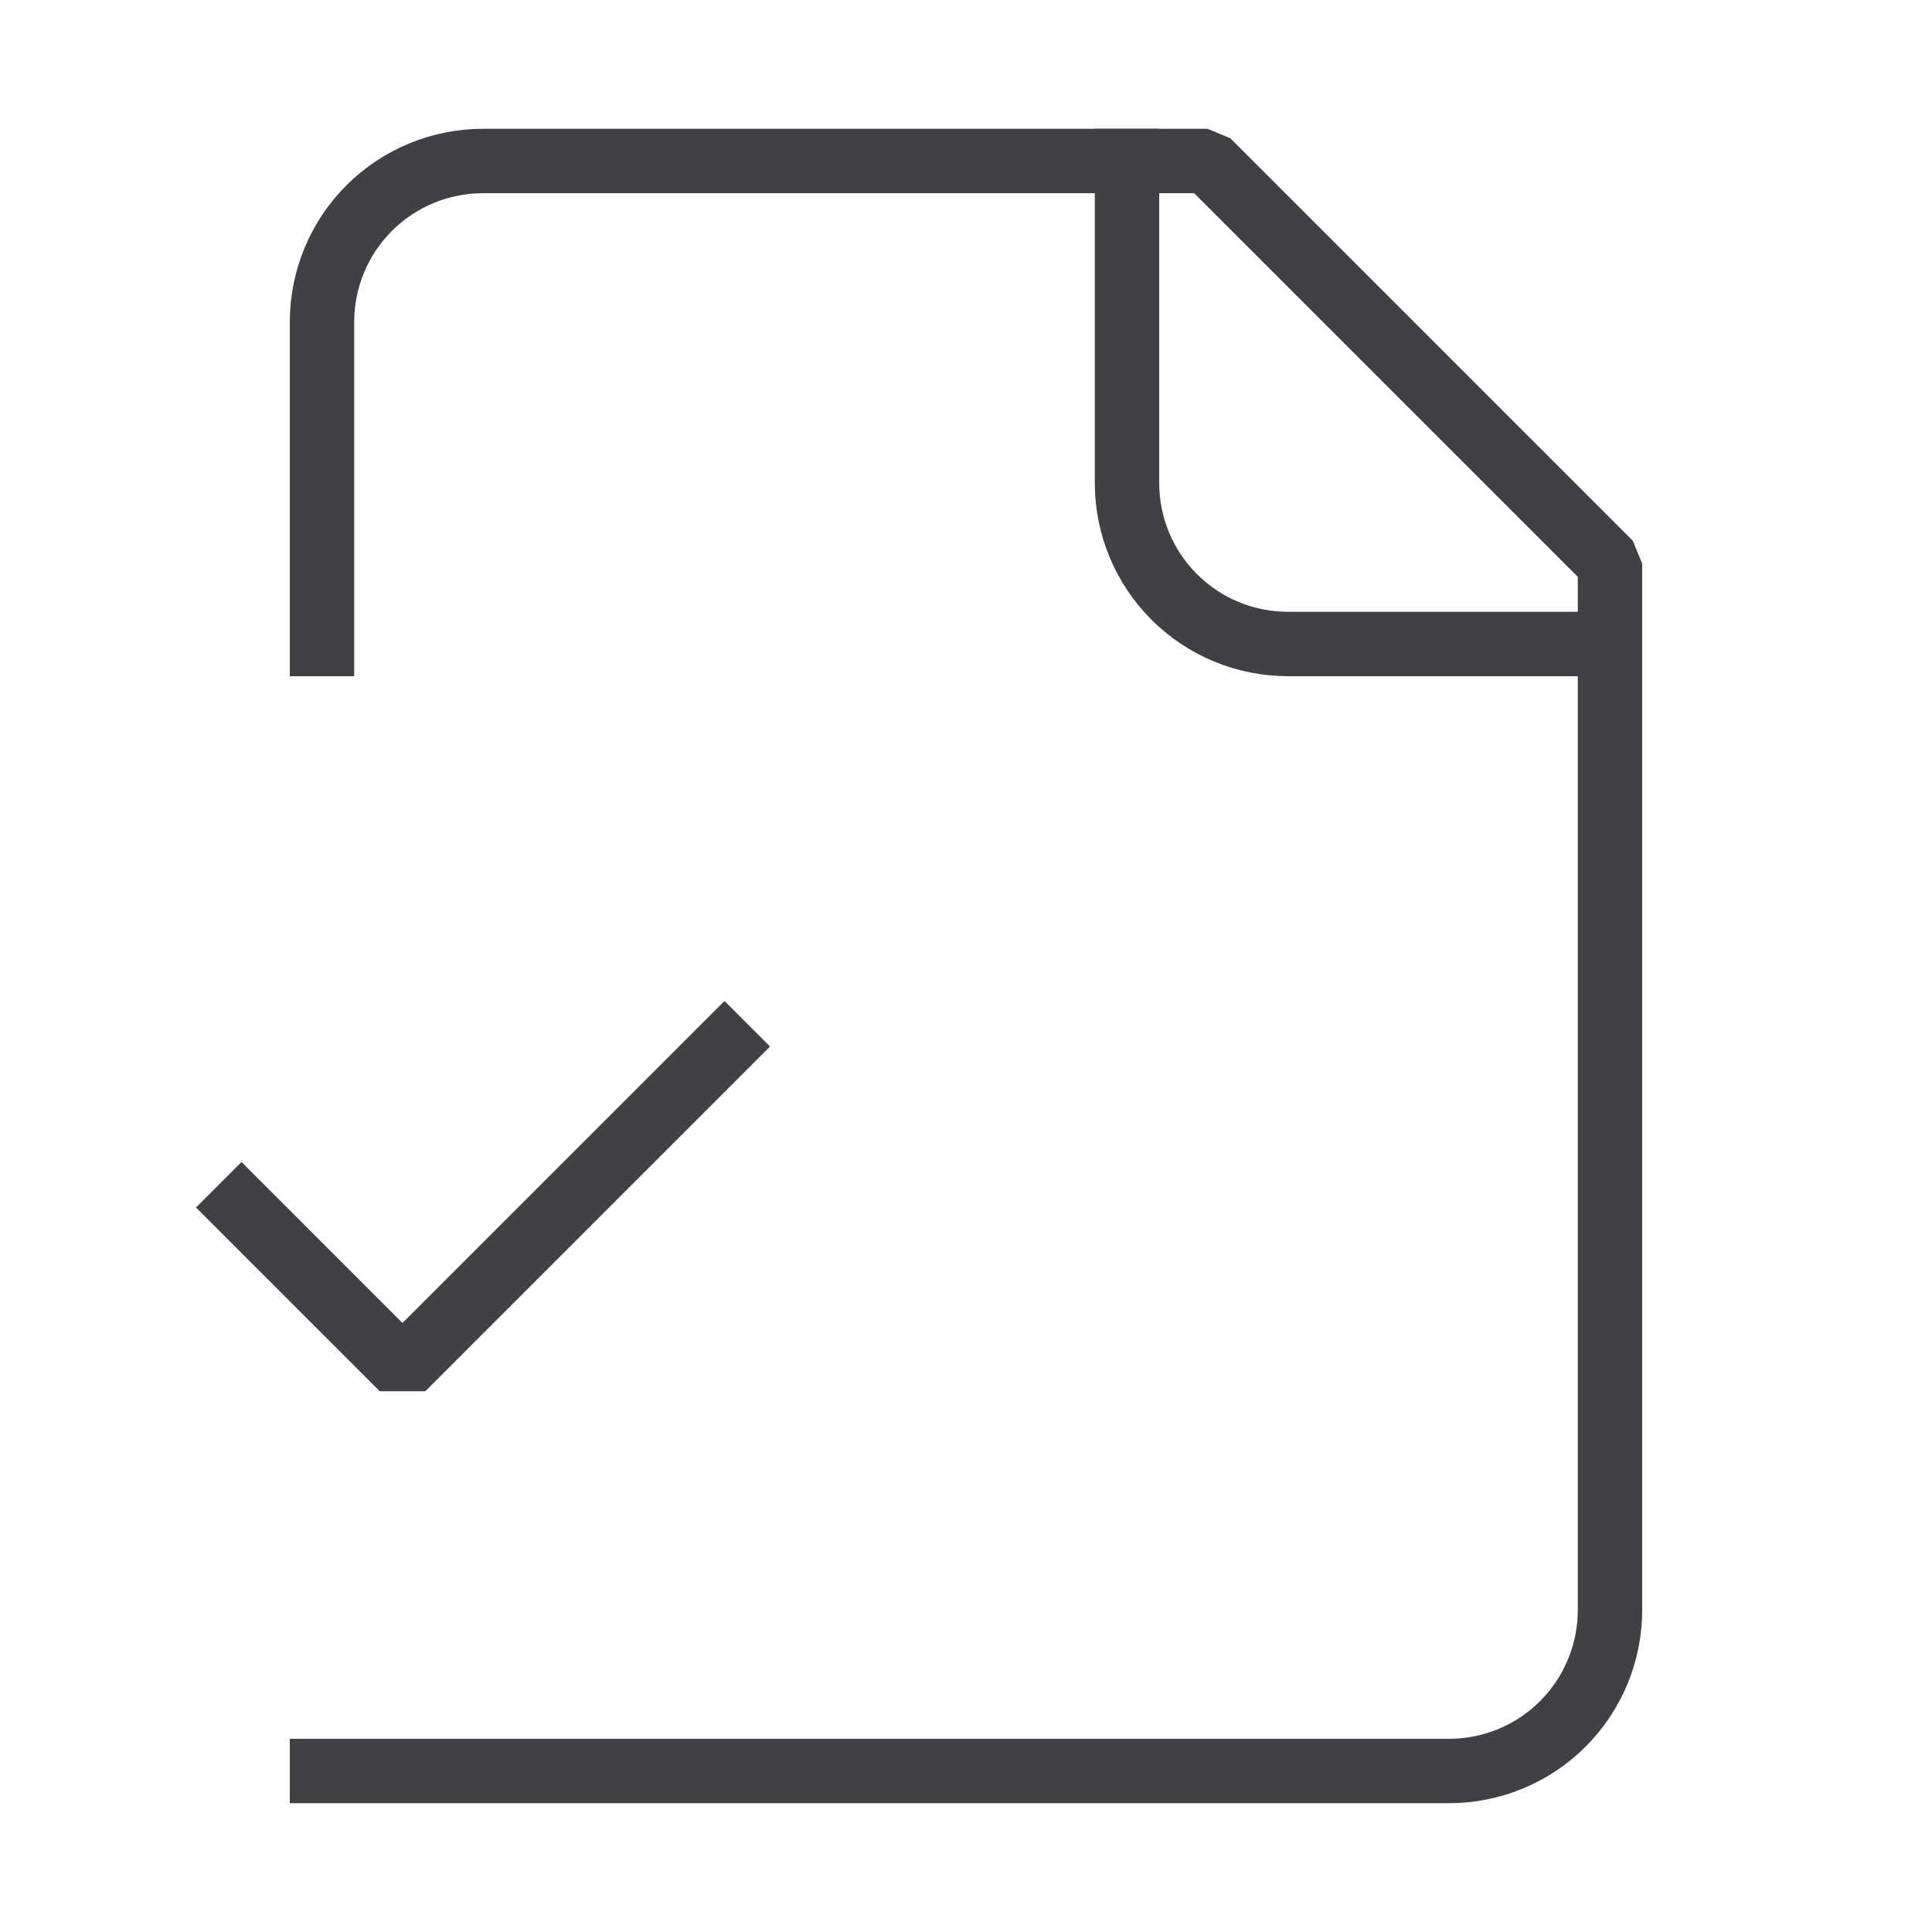
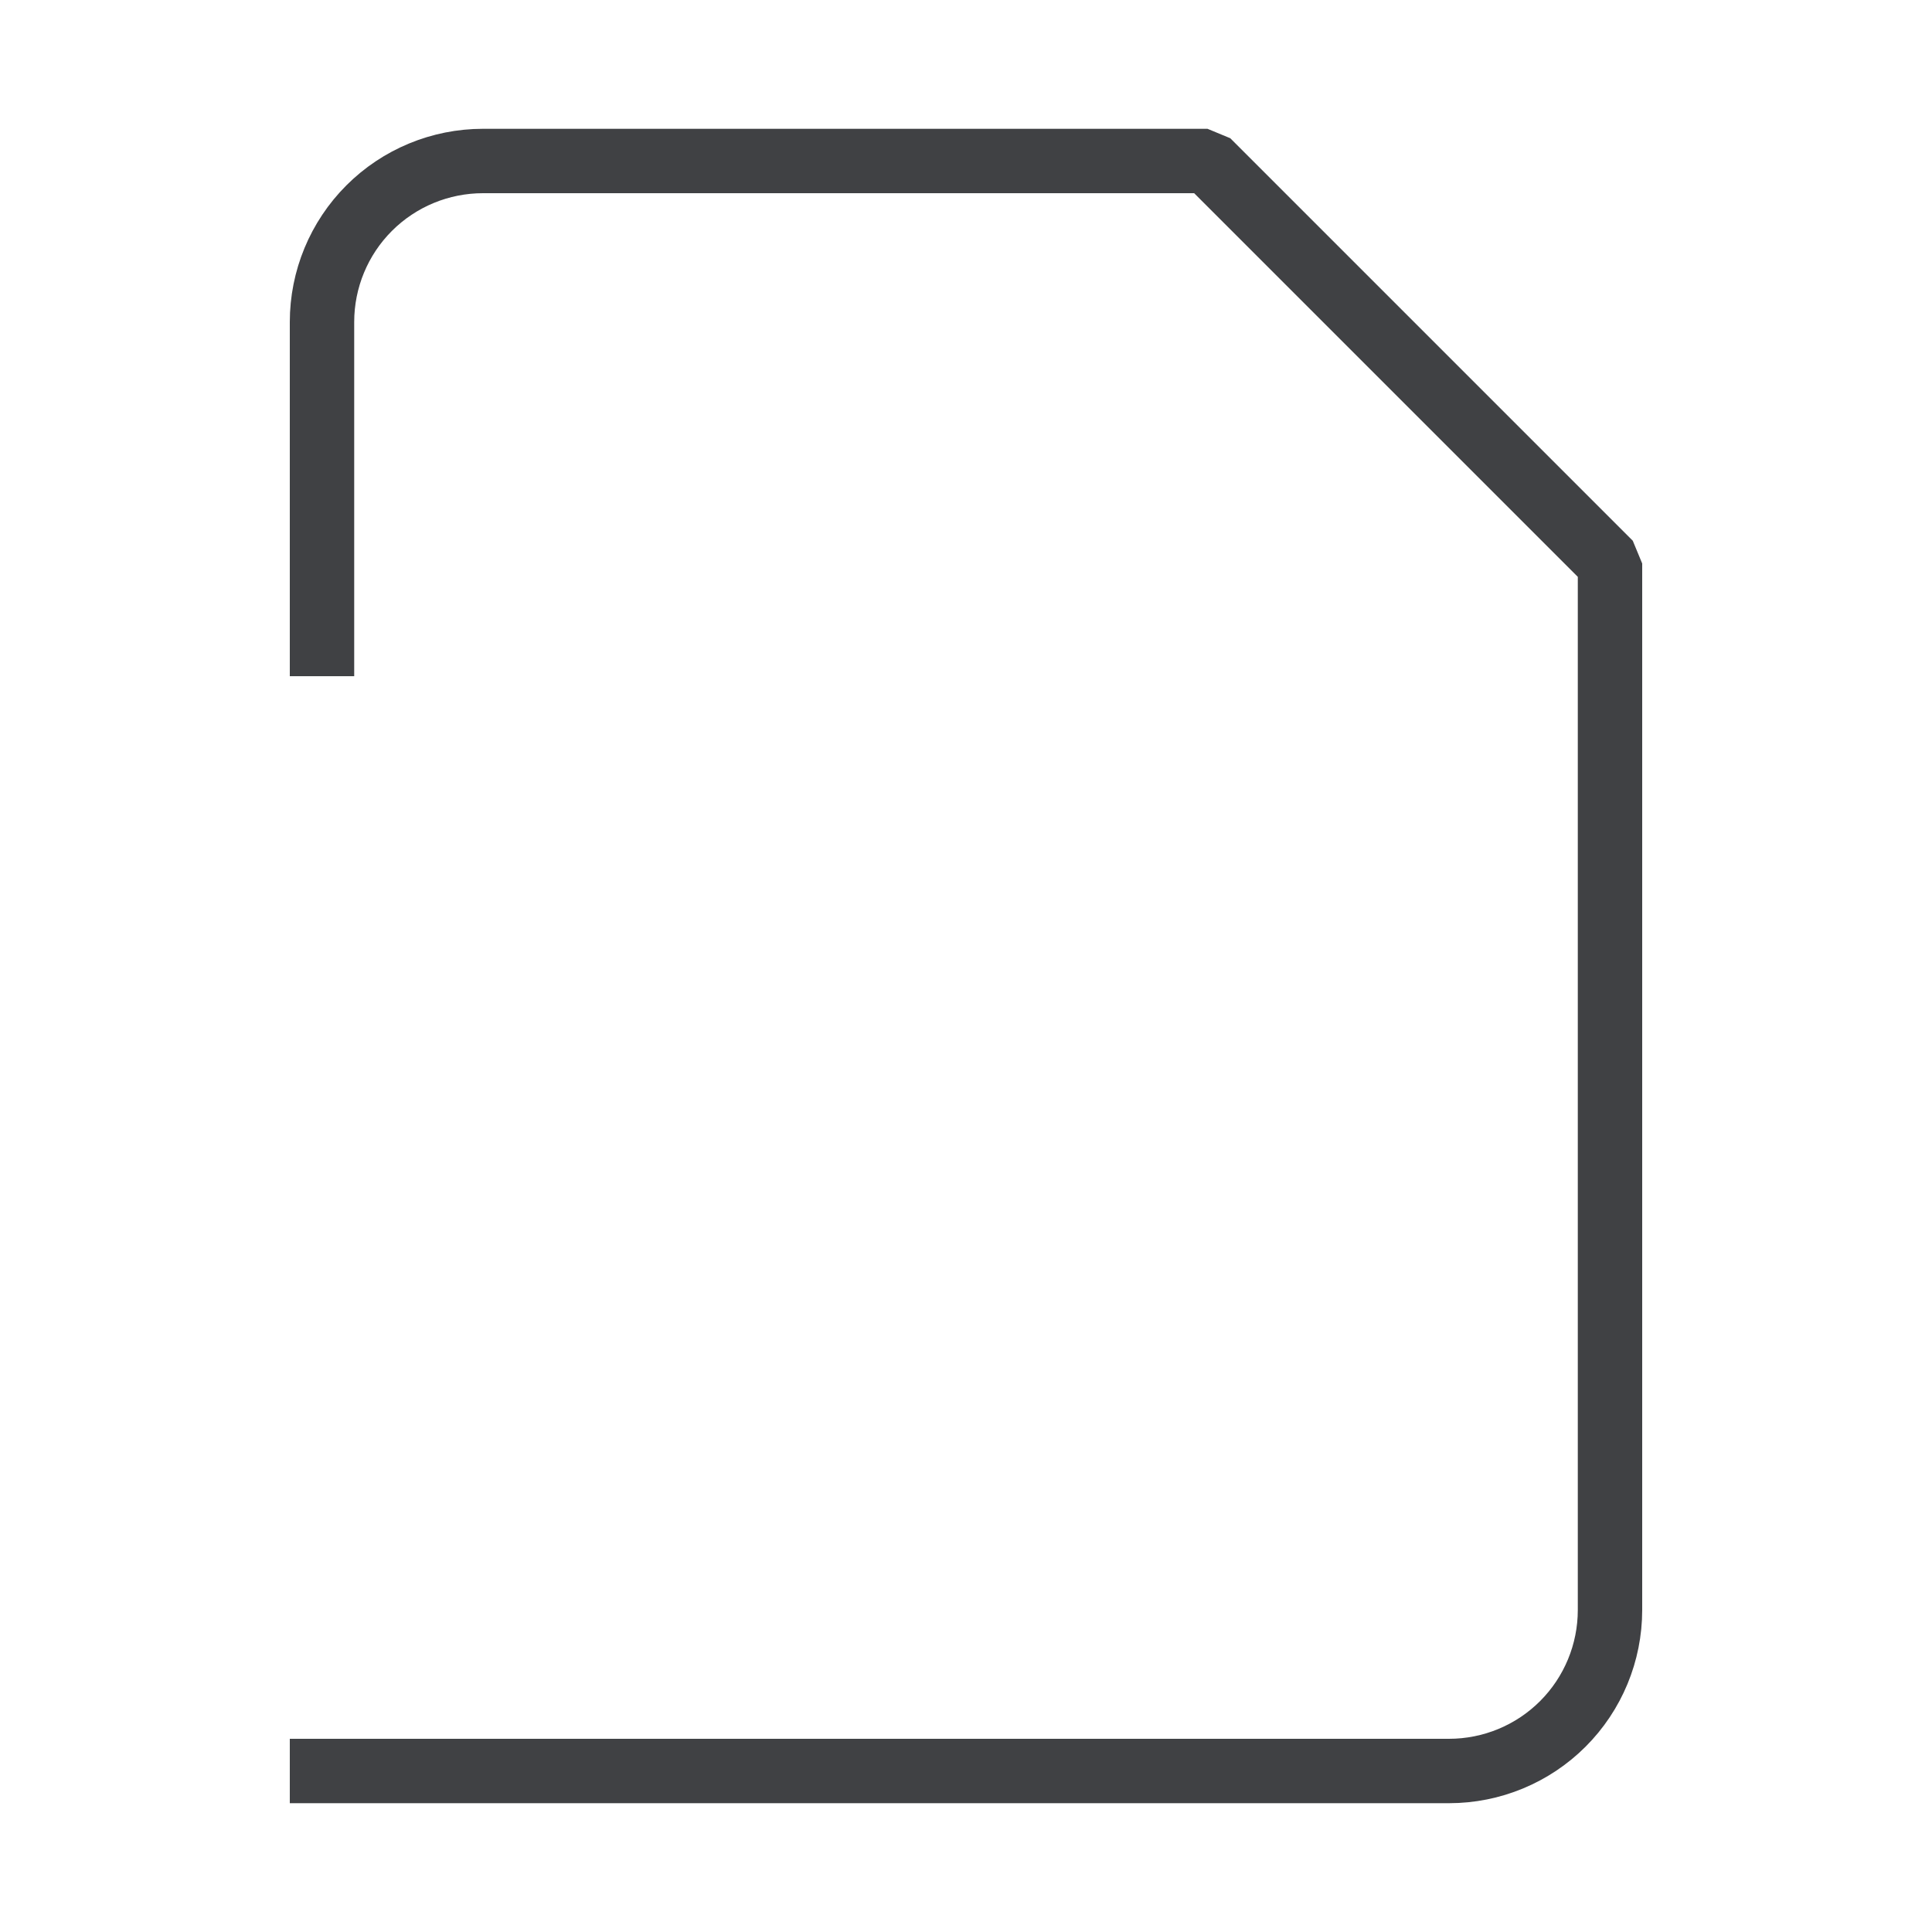
<svg xmlns="http://www.w3.org/2000/svg" width="30" height="30" viewBox="0 0 30 30" fill="none">
  <path d="M5 27.5H22.5C23.163 27.5 23.799 27.237 24.268 26.768C24.737 26.299 25 25.663 25 25V8.75L18.75 2.5H7.5C6.837 2.5 6.201 2.763 5.732 3.232C5.263 3.701 5 4.337 5 5V10" stroke="#404144" stroke-linecap="square" stroke-linejoin="bevel" />
-   <path d="M17.5 2.5V7.5C17.5 8.163 17.763 8.799 18.232 9.268C18.701 9.737 19.337 10 20 10H25" stroke="#404144" stroke-linecap="square" stroke-linejoin="bevel" />
-   <path d="M3.75 18.75L6.25 21.25L11.25 16.25" stroke="#404144" stroke-linecap="square" stroke-linejoin="bevel" />
</svg>